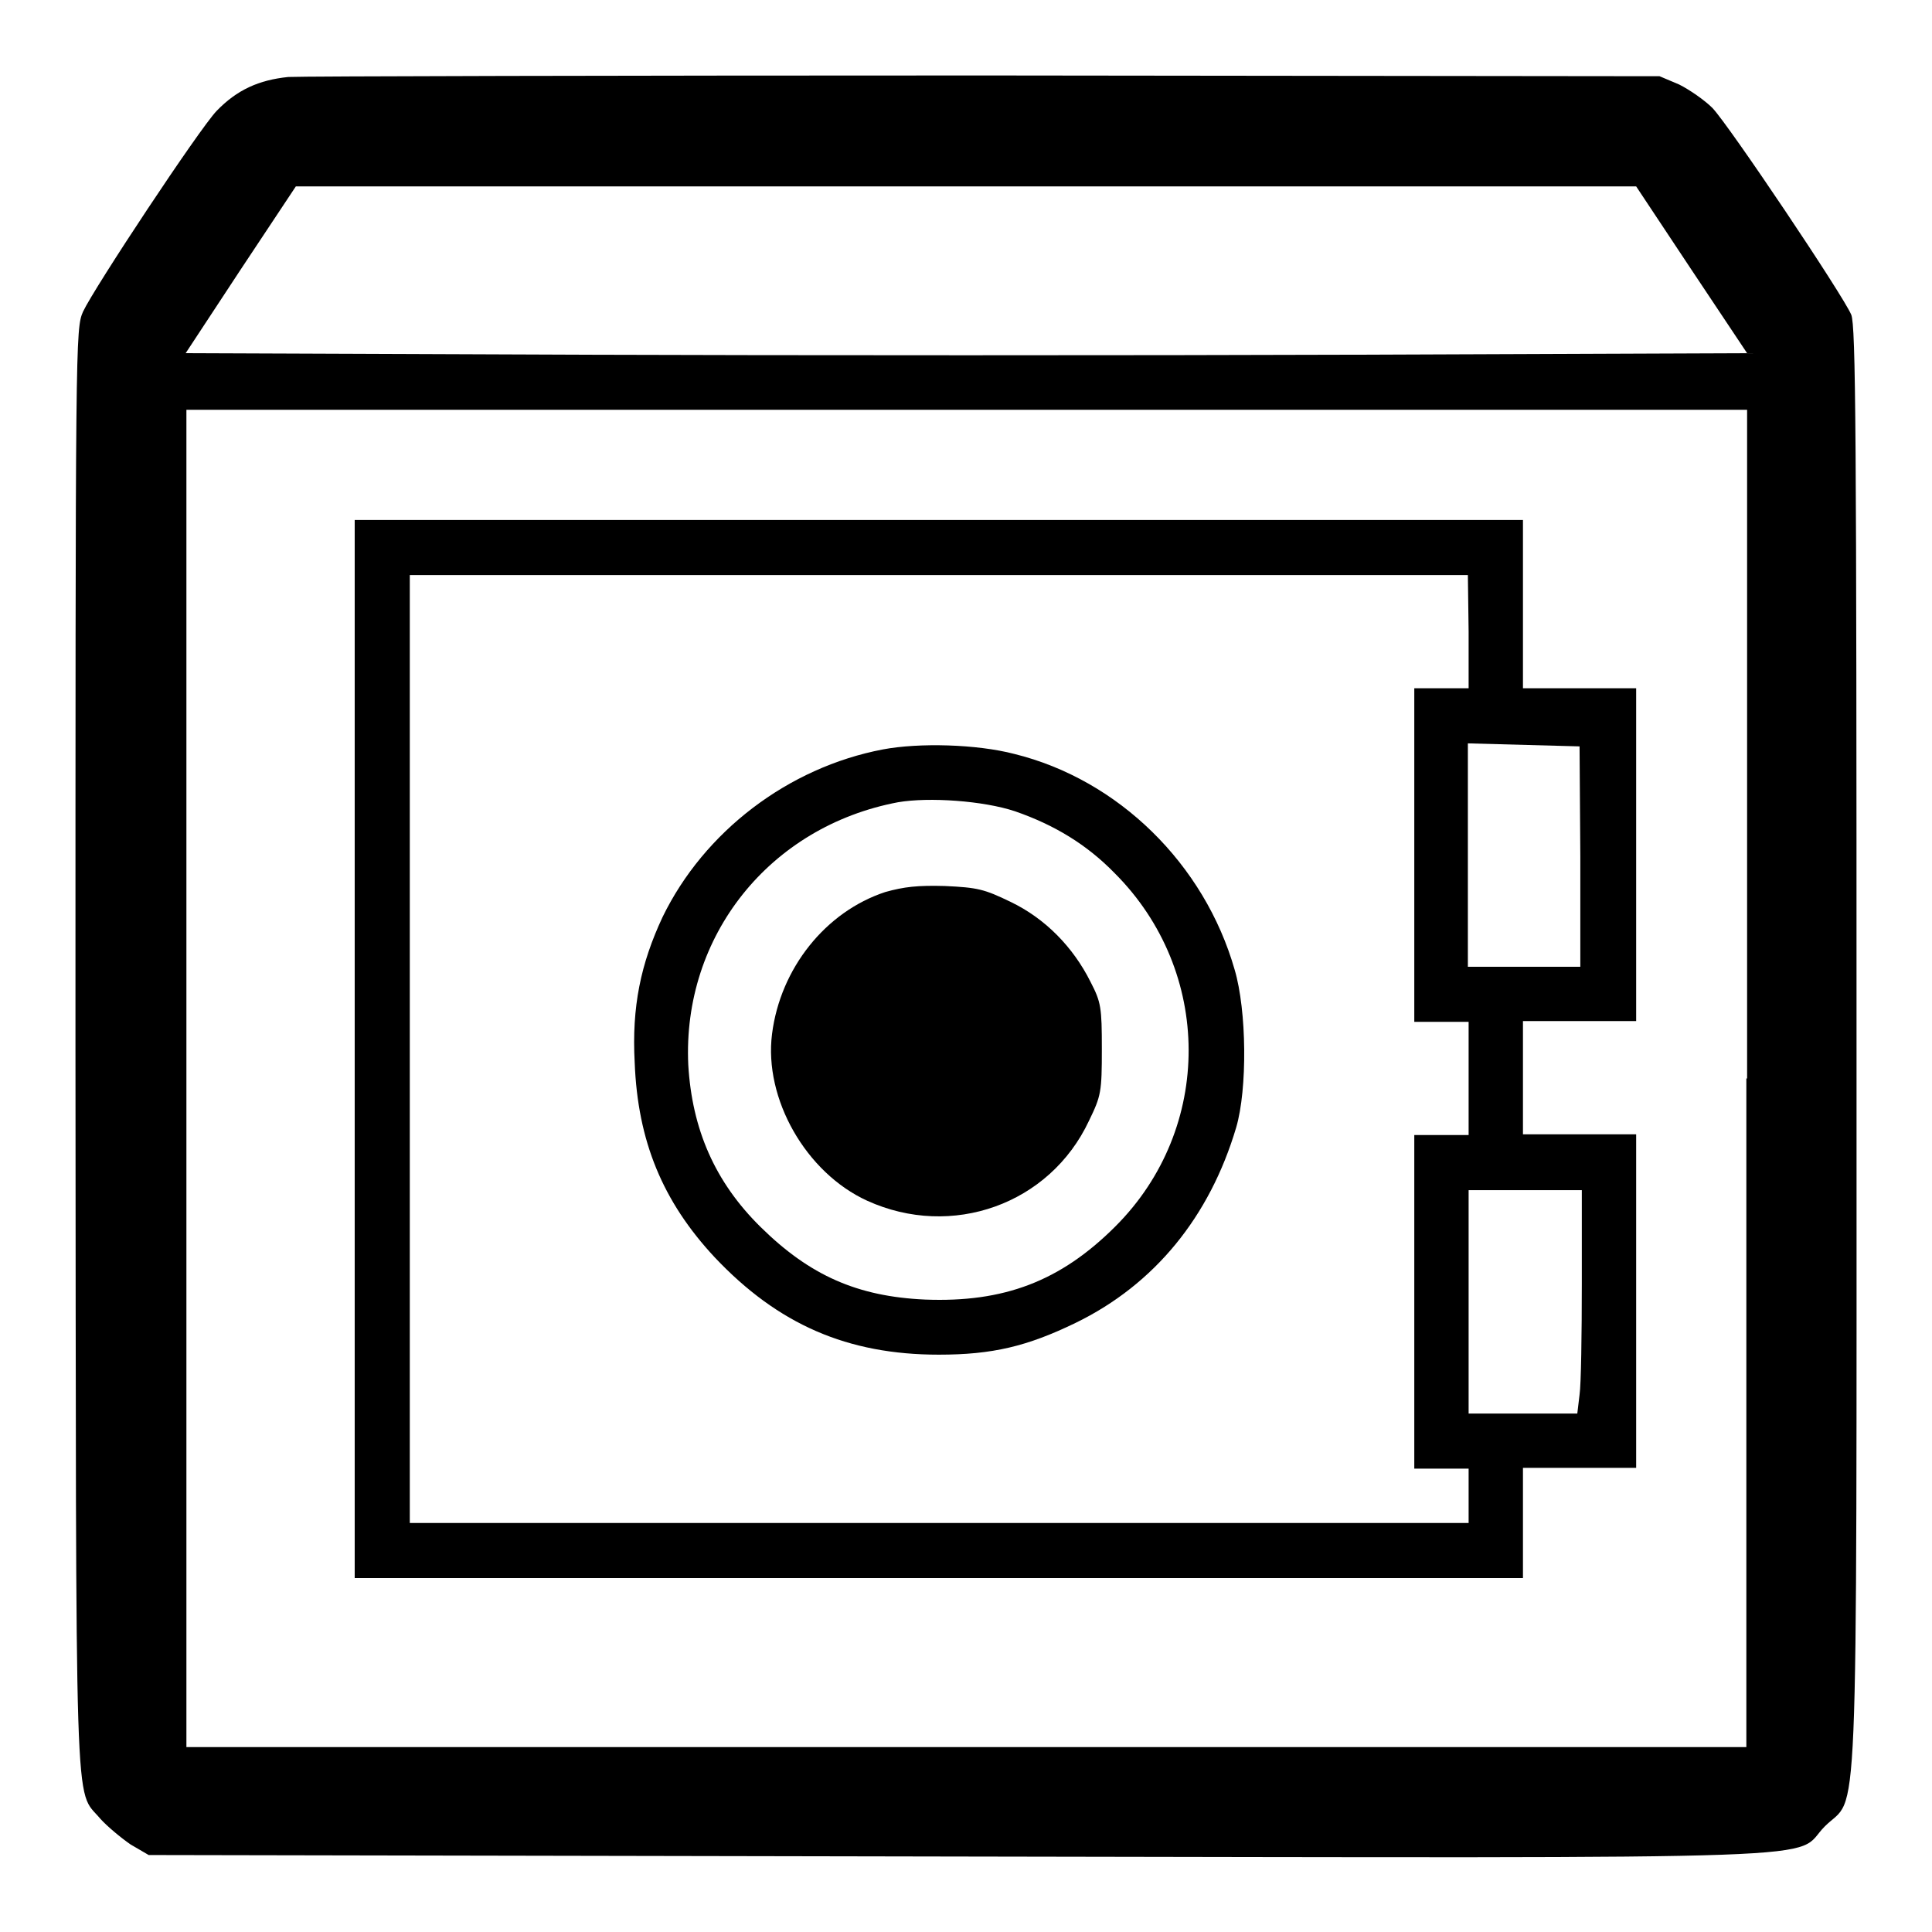
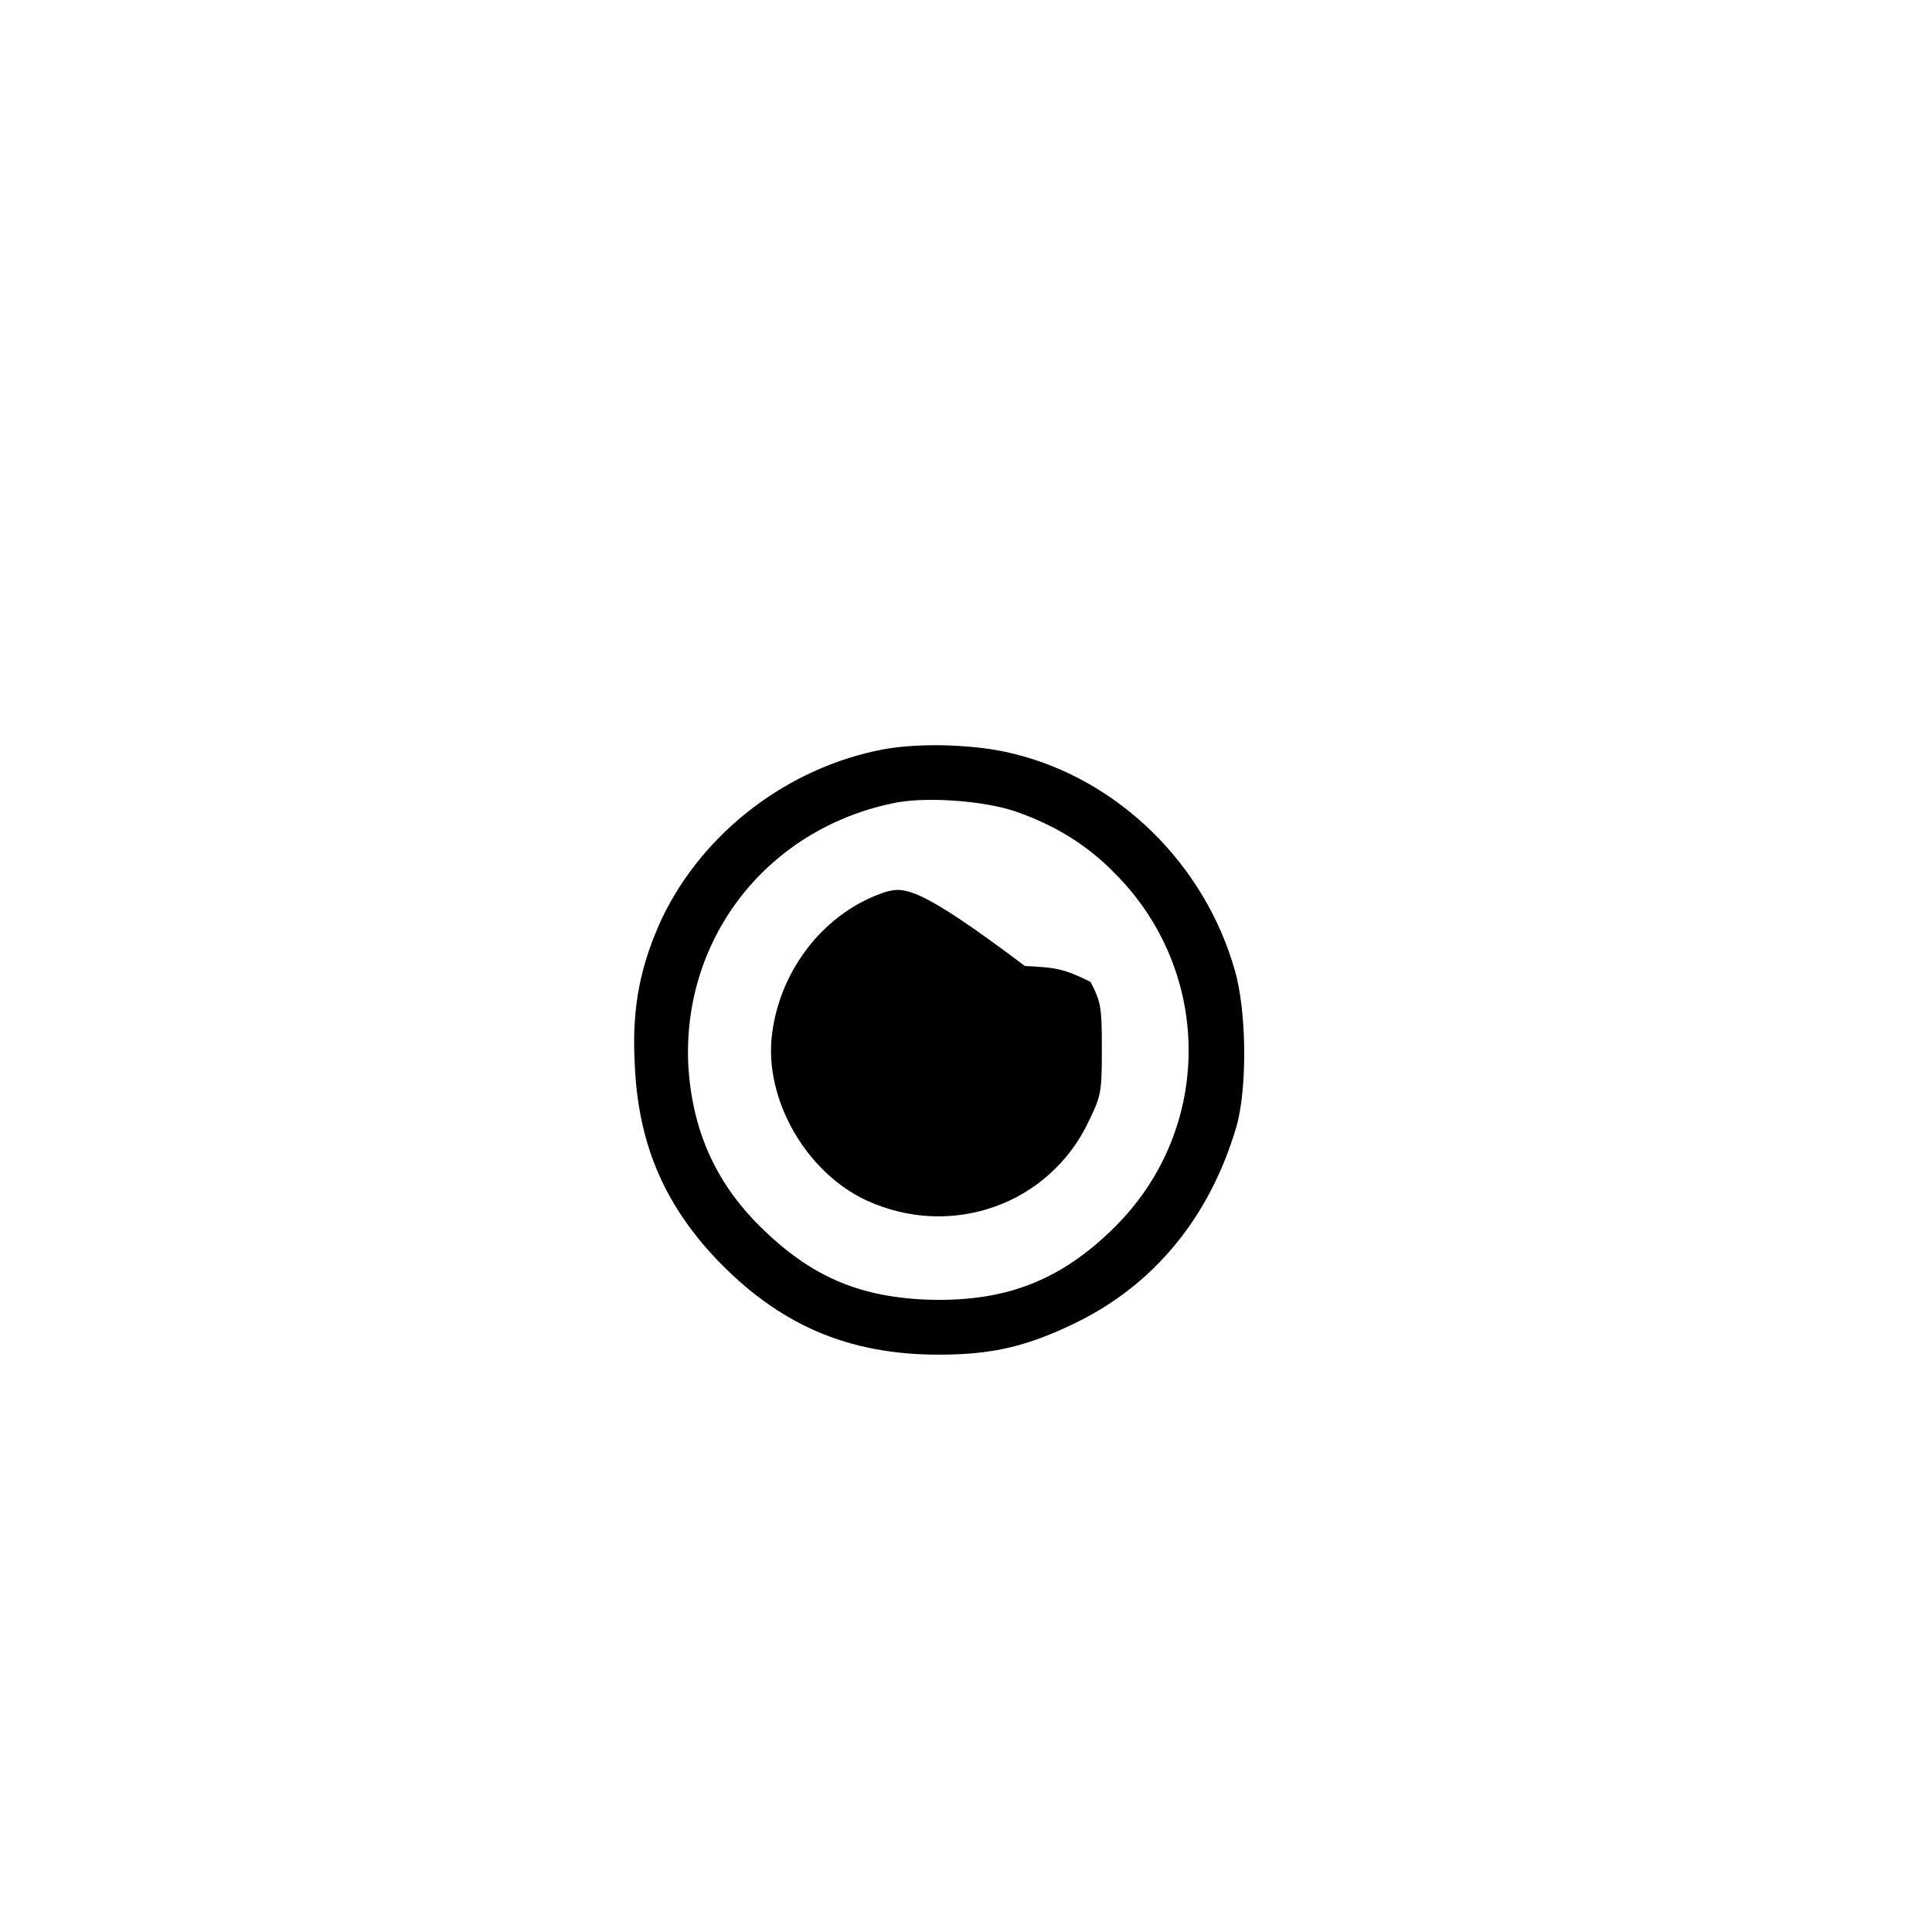
<svg xmlns="http://www.w3.org/2000/svg" version="1.1" x="0px" y="0px" viewBox="0 0 256 256" enable-background="new 0 0 256 256" xml:space="preserve">
  <g>
    <g>
      <g>
-         <path fill="#000000" d="M38.2,10.2c-3.9,0.4-6.8,1.7-9.5,4.5C26.4,17.1,12.5,38.1,11,41.3c-1,2.3-1,3.4-1,97.6C10.1,244,9.8,236.8,13.3,241c0.9,1,2.7,2.5,4,3.4l2.4,1.4L127,246c121.1,0.2,110.3,0.5,114.8-4c4.5-4.5,4.2,4.8,4.2-103c0-82.2-0.1-95.8-0.7-97.3c-1.1-2.6-16.2-25.1-18.4-27.4c-1-1-3-2.4-4.4-3.1l-2.6-1.1L130.7,10C81.7,10,40,10.1,38.2,10.2z M224.1,35.7l7.4,11.1L179.7,47c-28.4,0.1-75,0.1-103.4,0l-51.7-0.2l7.3-11.1l7.3-11H128h88.8L224.1,35.7z M231.4,142.9v88.6H128.1H24.7v-88.6V54.3h103.4h103.4V142.9z" />
-         <path fill="#000000" d="M47,139v70.1h77.4h77.4v-7.3v-7.3h7.5h7.5v-22.1v-22.1h-7.5h-7.5v-7.5v-7.5h7.5h7.5v-22.1V91.2h-7.5h-7.5V80.1V68.9h-77.4H47V139z M194.6,83.7v7.5h-3.6h-3.6v22.1v22.1h3.6h3.6v7.5v7.5h-3.6h-3.6v22.1v22.1h3.6h3.6v3.6v3.6h-70.1H54.3V139V76.2h70.1h70.1L194.6,83.7L194.6,83.7z M209.4,113.4l0,14.7H202h-7.5v-14.8V98.5l7.4,0.2l7.4,0.2L209.4,113.4z M209.6,170c0,6.8-0.1,13.5-0.3,14.8l-0.3,2.5h-7.2h-7.2v-14.8v-14.8h7.5h7.5L209.6,170z" />
        <path fill="#000000" d="M117,99.3c-12.6,2.4-23.7,10.9-29.2,22.2c-2.9,6.2-4.1,11.9-3.7,19.3c0.4,10.4,3.7,18.4,10.6,25.8c8.4,8.9,17.6,12.9,29.7,12.9c7.1,0,11.7-1.1,18.1-4.2c10.5-5.1,17.8-14.1,21.3-25.9c1.5-5.1,1.4-15.5-0.2-20.9c-4-14-15.4-25.2-29.2-28.6C129.4,98.6,121.8,98.4,117,99.3z M134.5,107.5c5.2,1.8,9.5,4.4,13.2,8.2c13,13,13.1,33.8,0.1,46.8c-7.3,7.3-14.8,10.1-25.2,9.7c-9-0.4-15.3-3.2-21.8-9.6c-6.1-6-9.1-13-9.6-21.5c-0.8-17.1,10.8-31.6,27.8-34.8C123.1,105.6,130.3,106.1,134.5,107.5z" />
-         <path fill="#000000" d="M117.3,118.2c-7.9,2.6-13.9,10.1-15,18.8c-1.1,8.6,4.5,18.4,12.6,22.1c11.2,5.1,24.2,0.5,29.4-10.6c1.6-3.3,1.7-3.8,1.7-9.5c0-5.5-0.1-6.2-1.5-8.9c-2.3-4.6-6-8.4-10.6-10.6c-3.5-1.7-4.4-1.9-8.7-2.1C121.6,117.3,119.8,117.5,117.3,118.2z" />
+         <path fill="#000000" d="M117.3,118.2c-7.9,2.6-13.9,10.1-15,18.8c-1.1,8.6,4.5,18.4,12.6,22.1c11.2,5.1,24.2,0.5,29.4-10.6c1.6-3.3,1.7-3.8,1.7-9.5c0-5.5-0.1-6.2-1.5-8.9c-3.5-1.7-4.4-1.9-8.7-2.1C121.6,117.3,119.8,117.5,117.3,118.2z" />
      </g>
    </g>
  </g>
</svg>